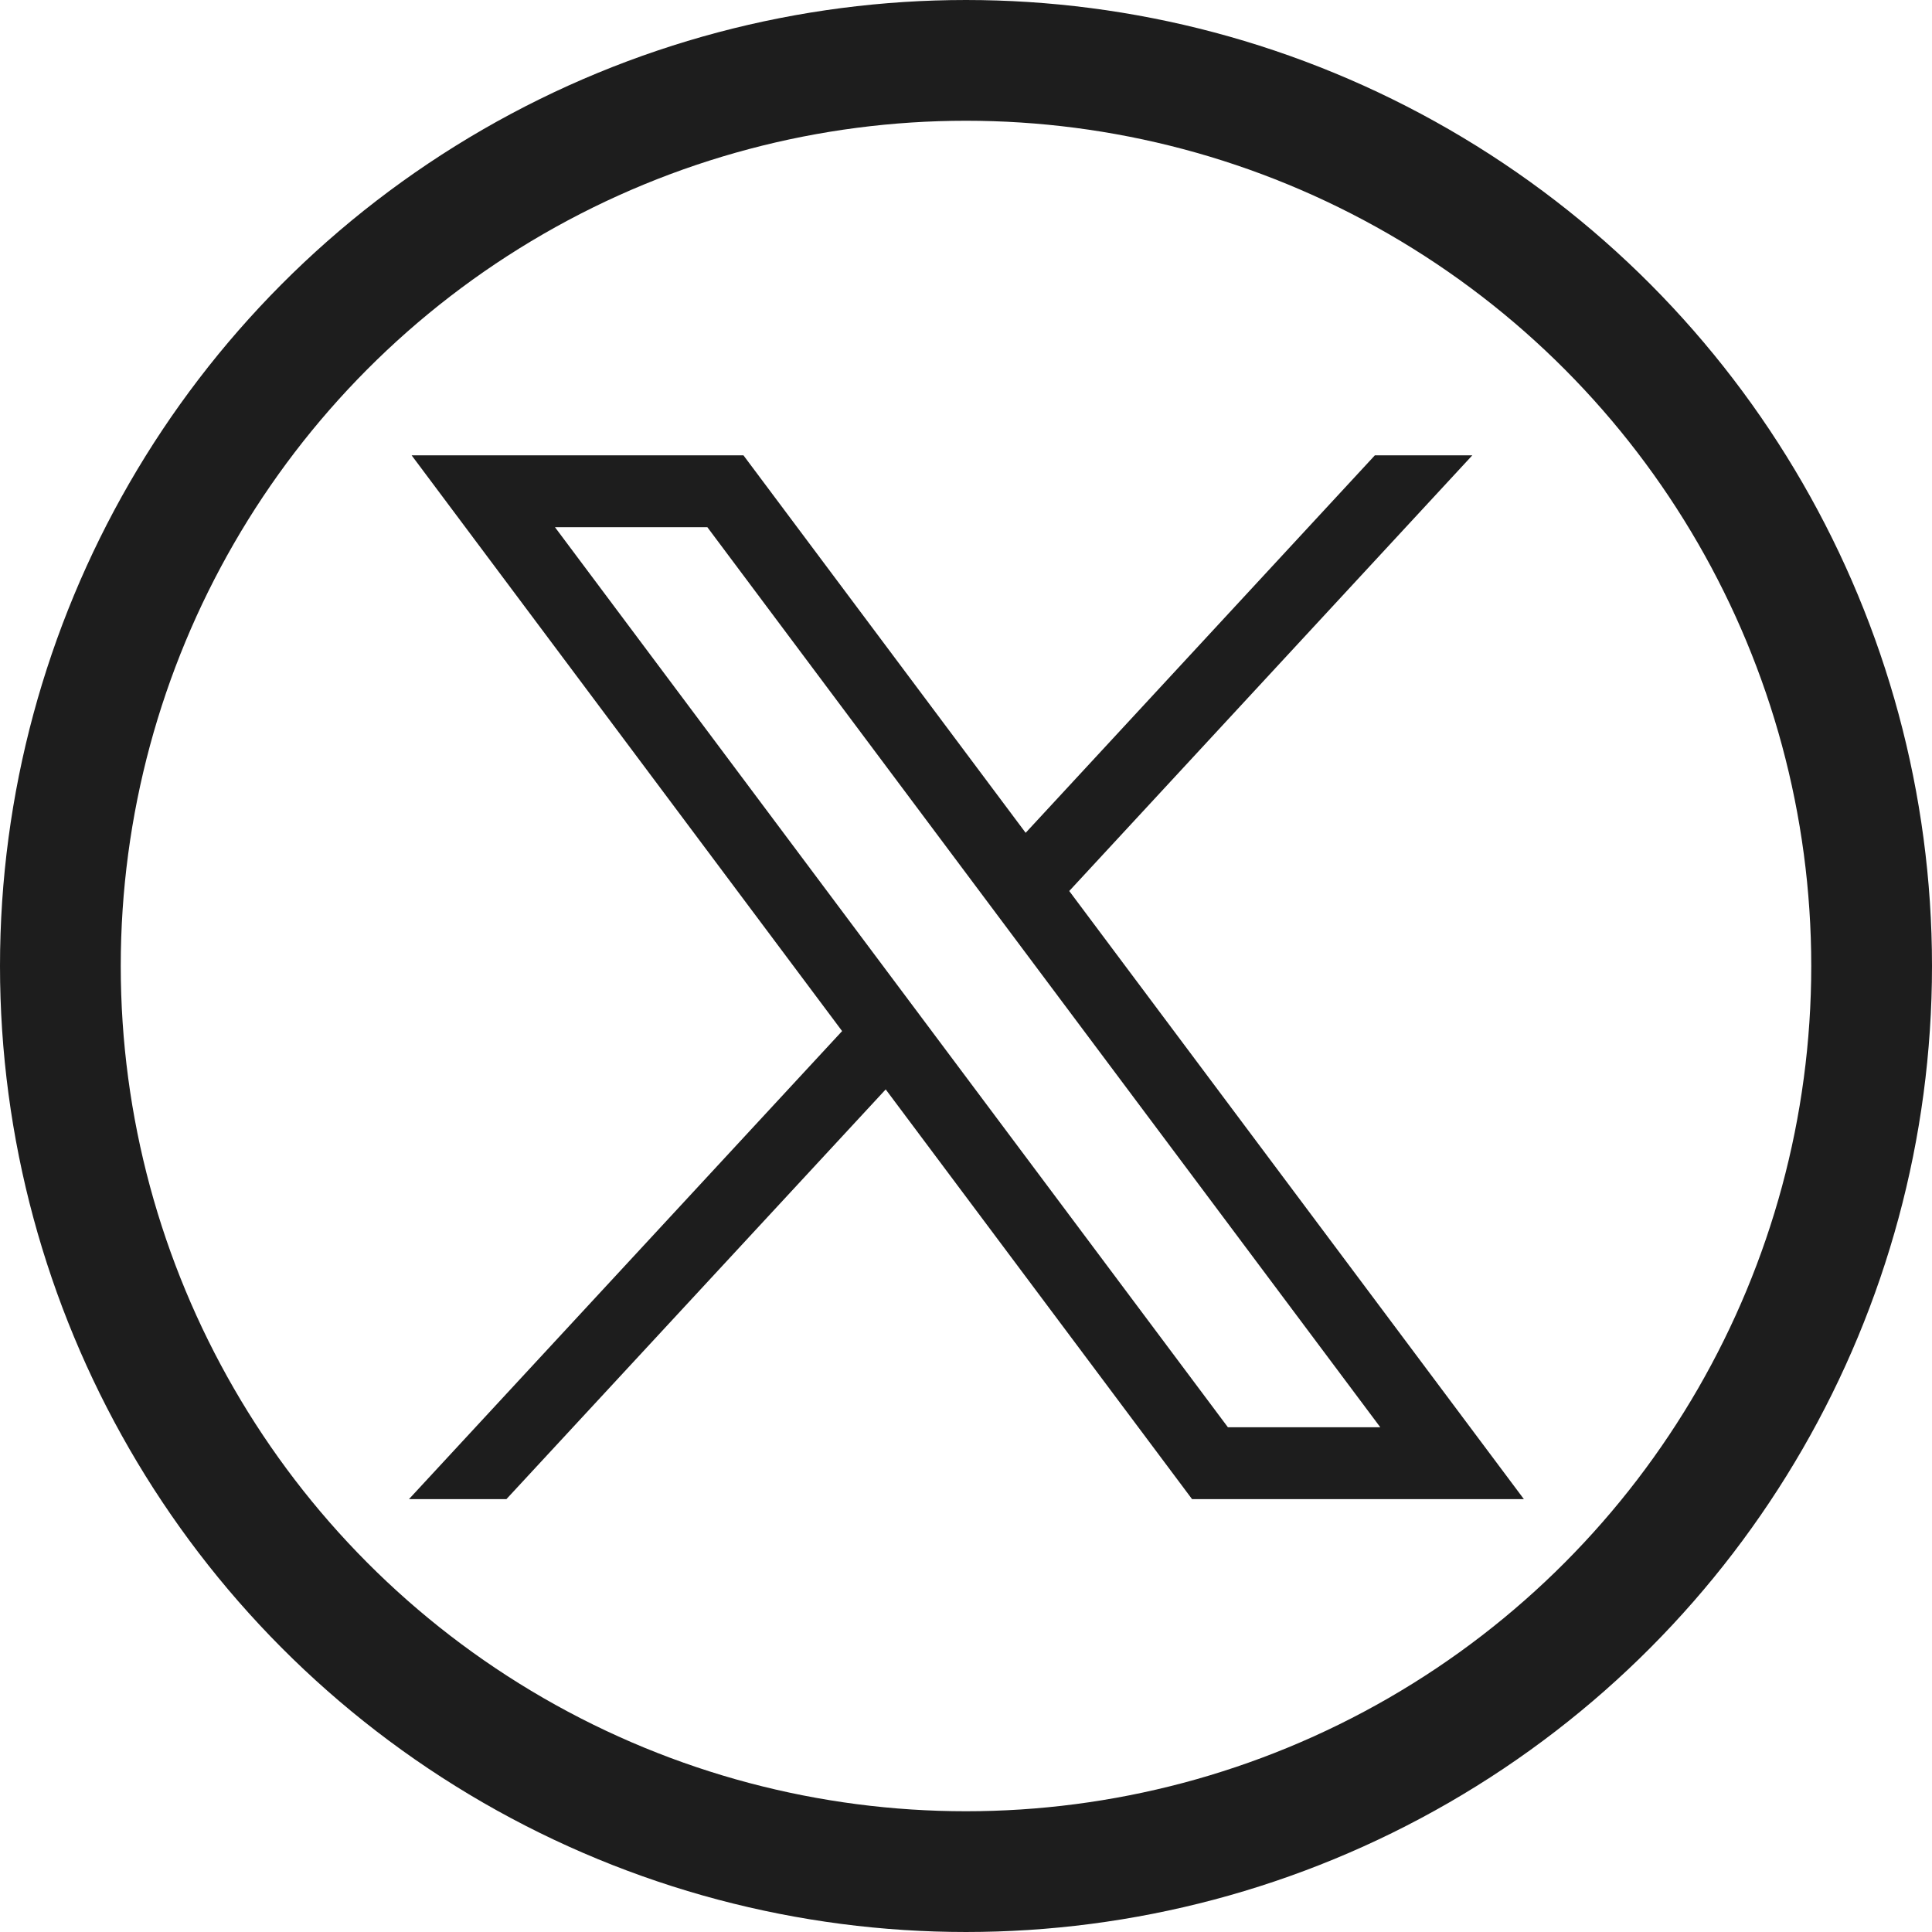
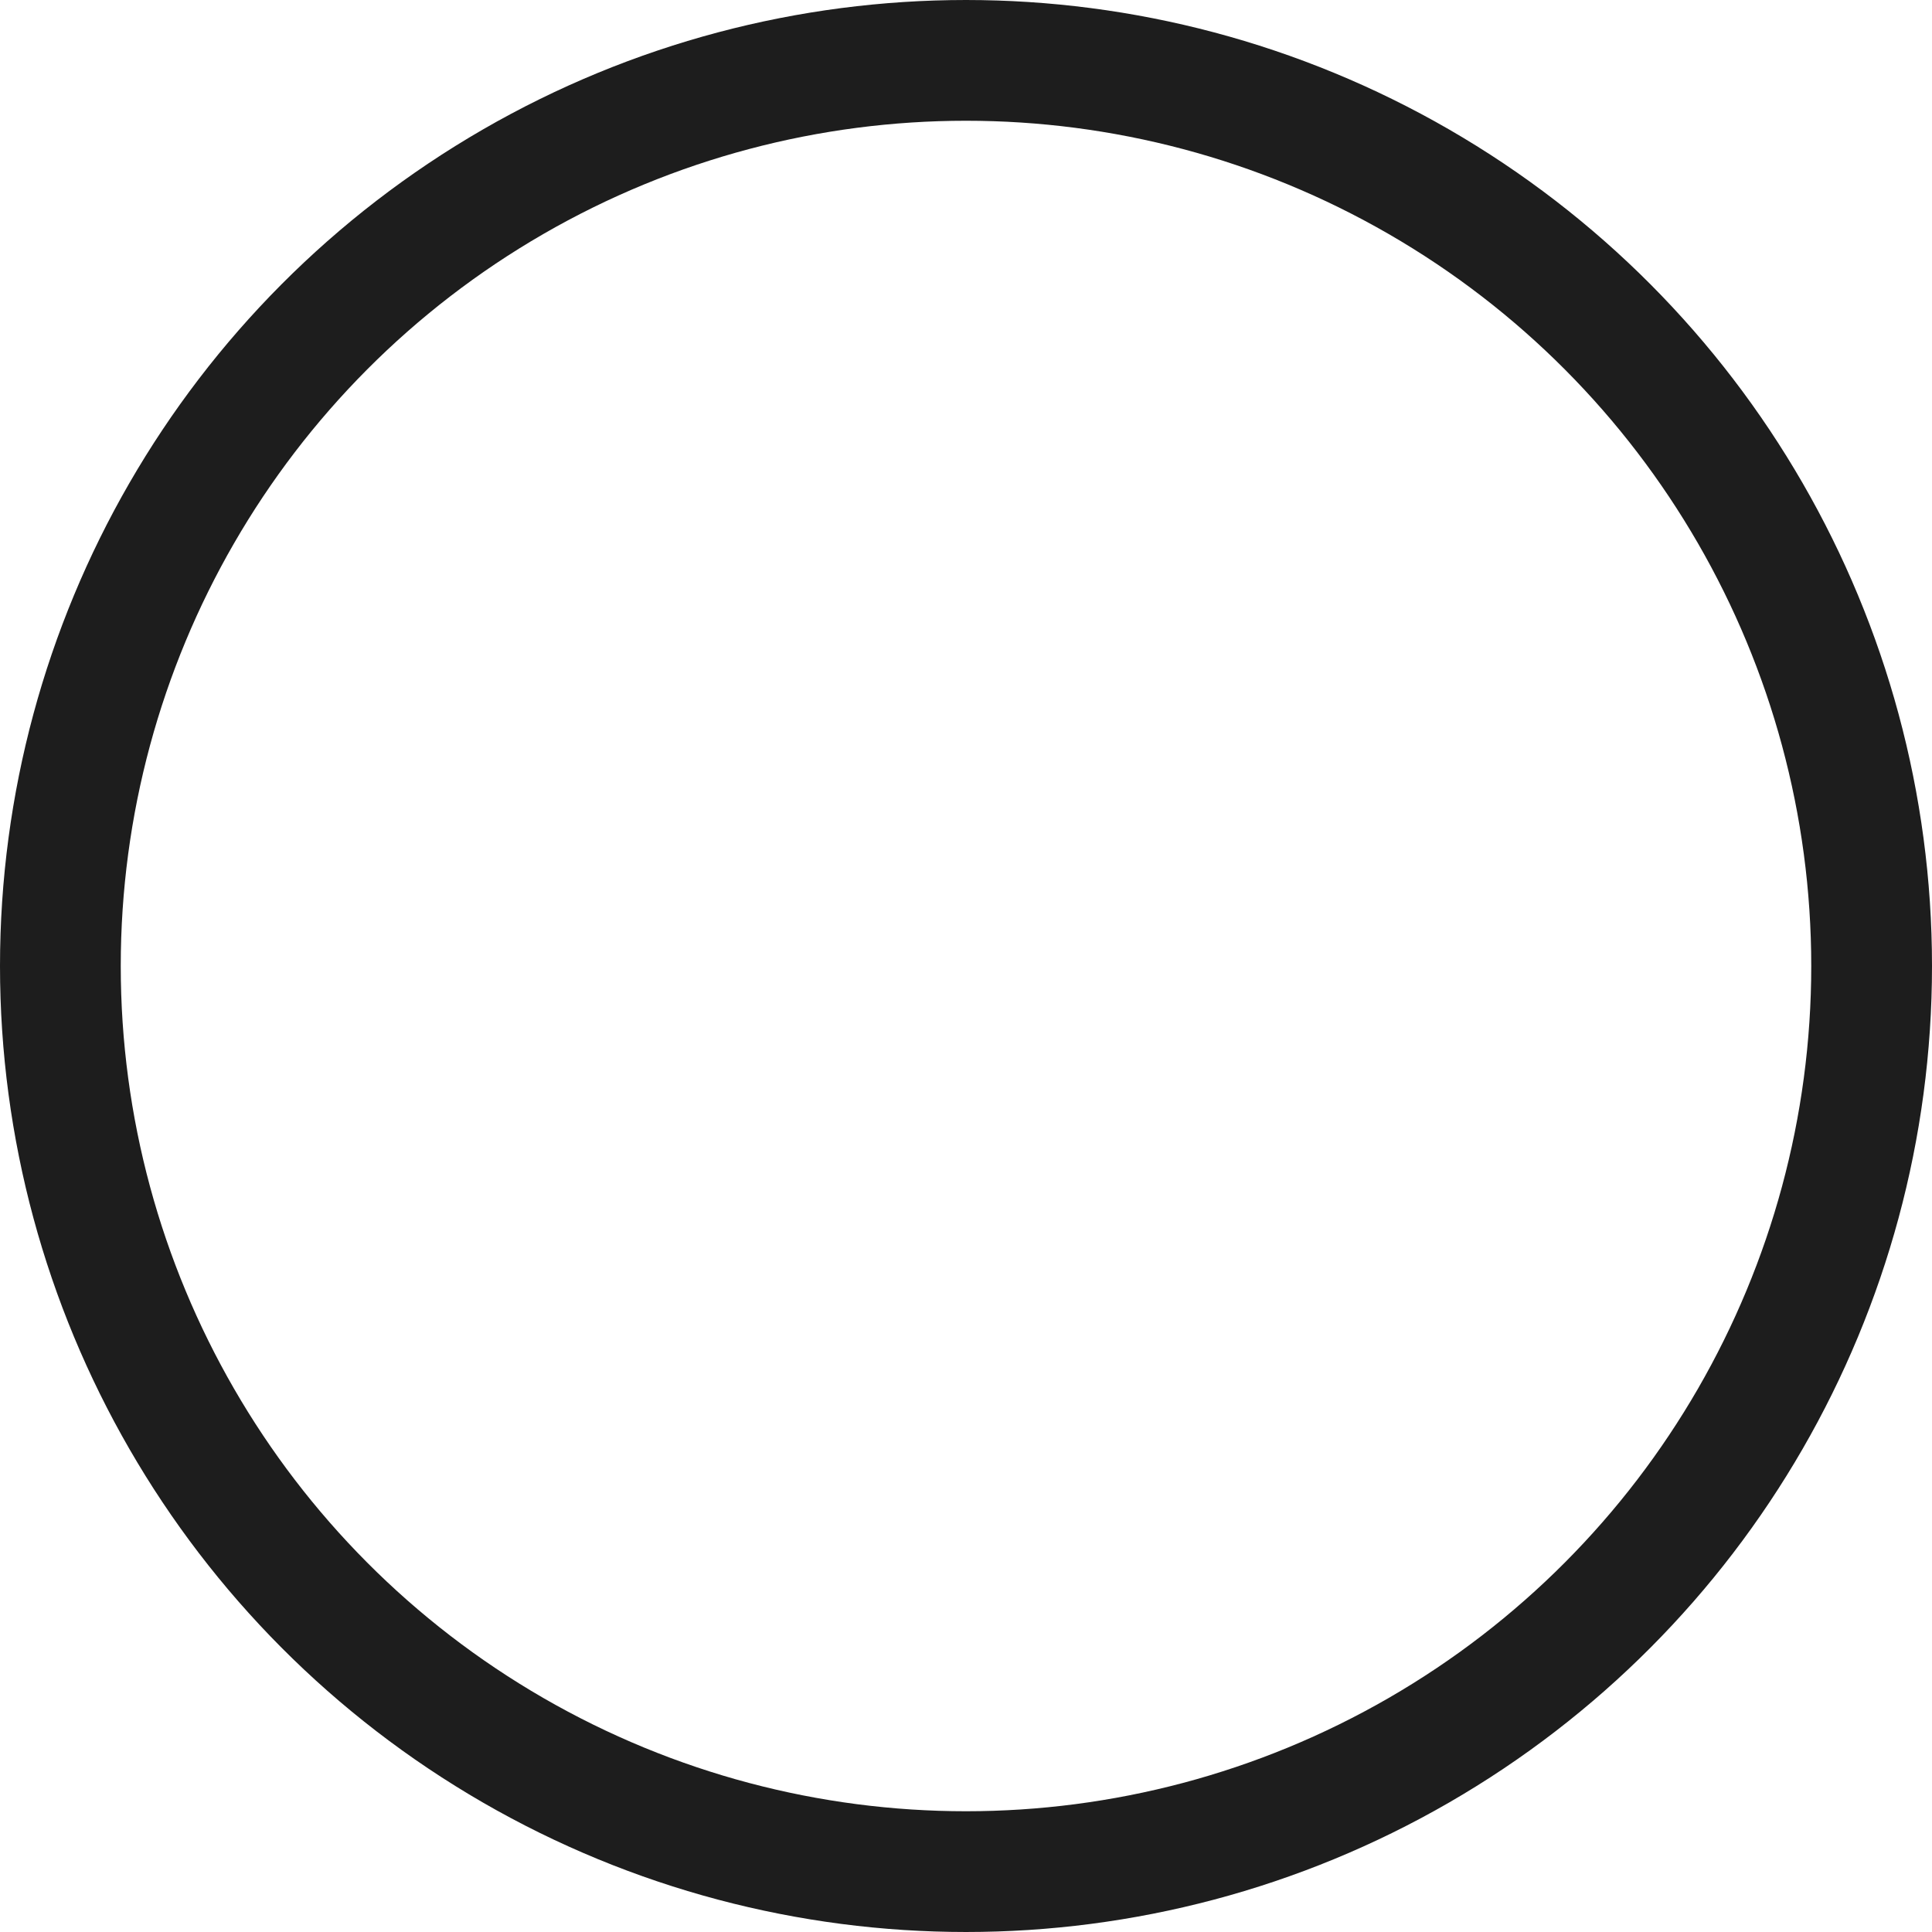
<svg xmlns="http://www.w3.org/2000/svg" width="16" height="16" viewBox="0 0 16 16" fill="none">
  <circle cx="8" cy="8" r="7.5" stroke="#1D1D1D" />
-   <path d="M3.409 3.771L6.974 8.539L3.387 12.415H4.194L7.335 9.022L9.872 12.415H12.62L8.855 7.379L12.193 3.771H11.386L8.494 6.897L6.157 3.771H3.409H3.409ZM4.596 4.366H5.858L11.431 11.82H10.169L4.596 4.366Z" fill="#1D1D1D" />
</svg>